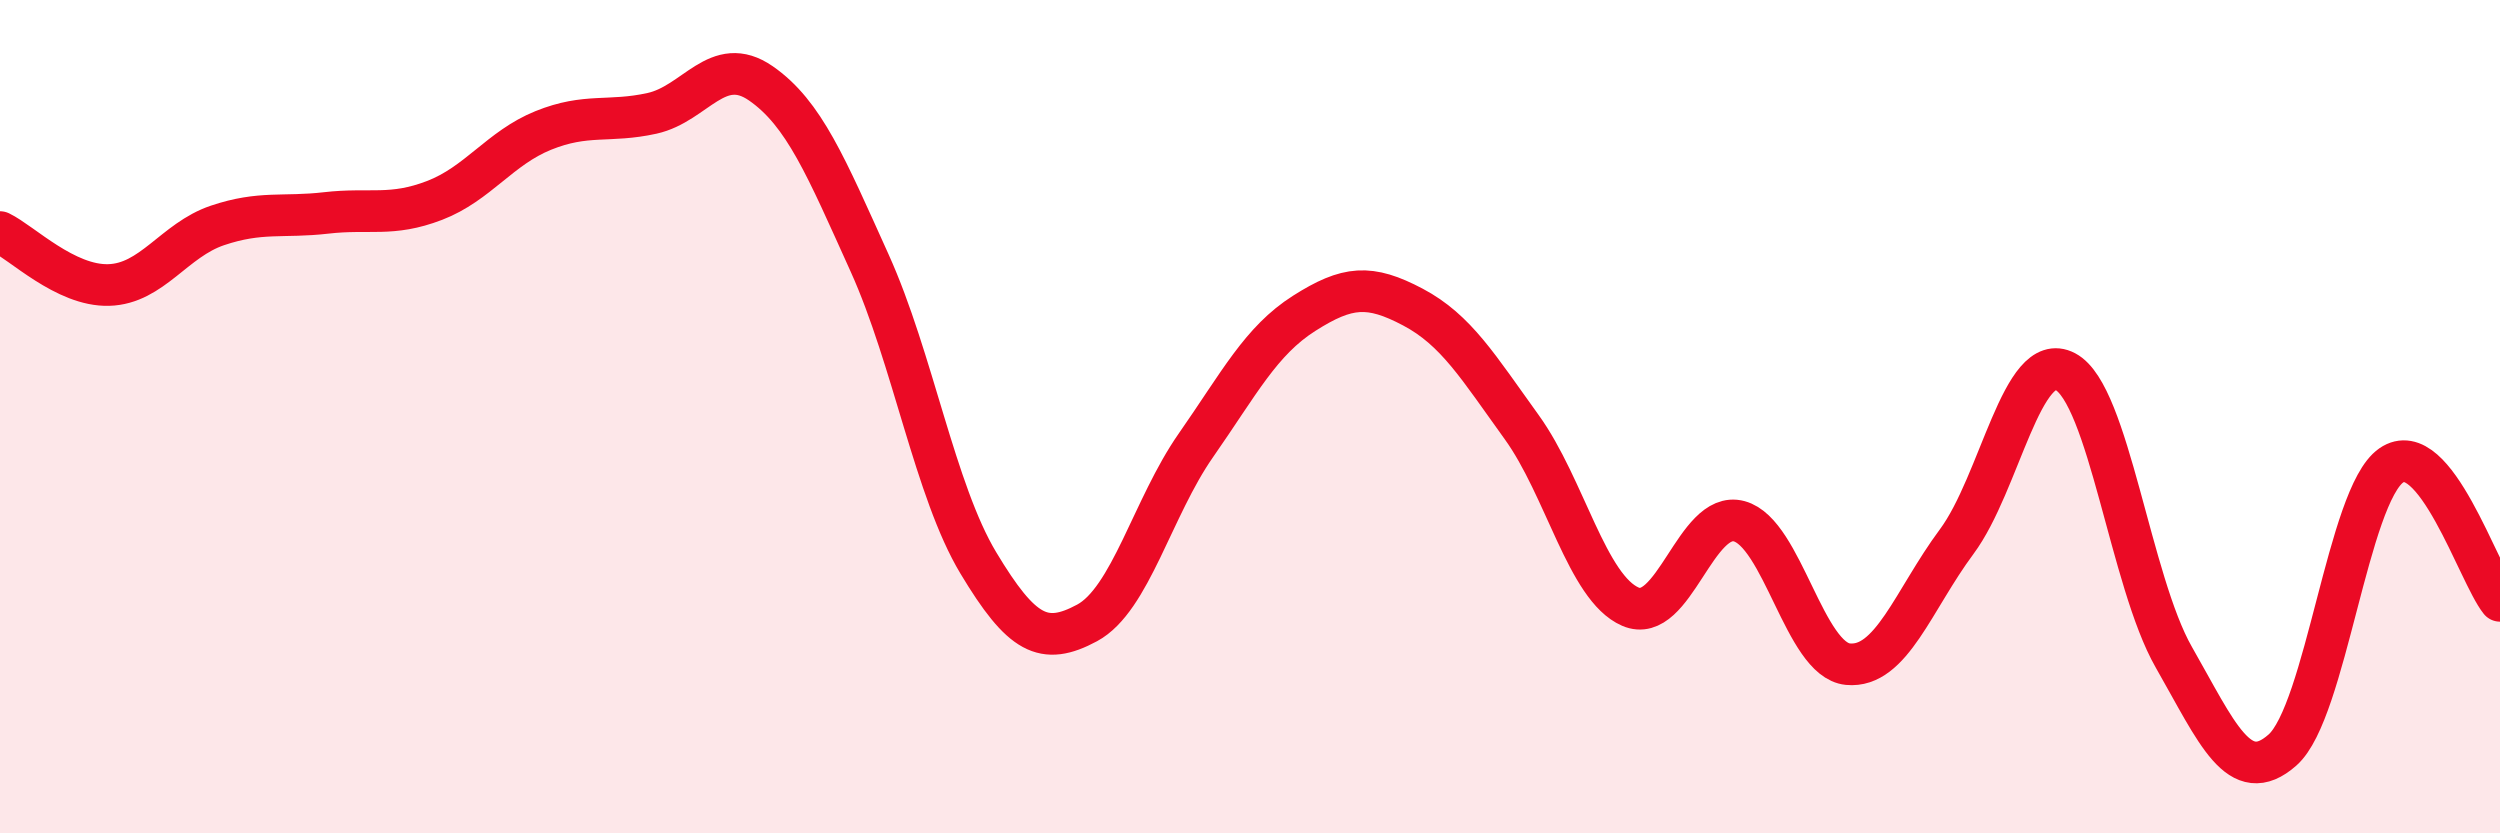
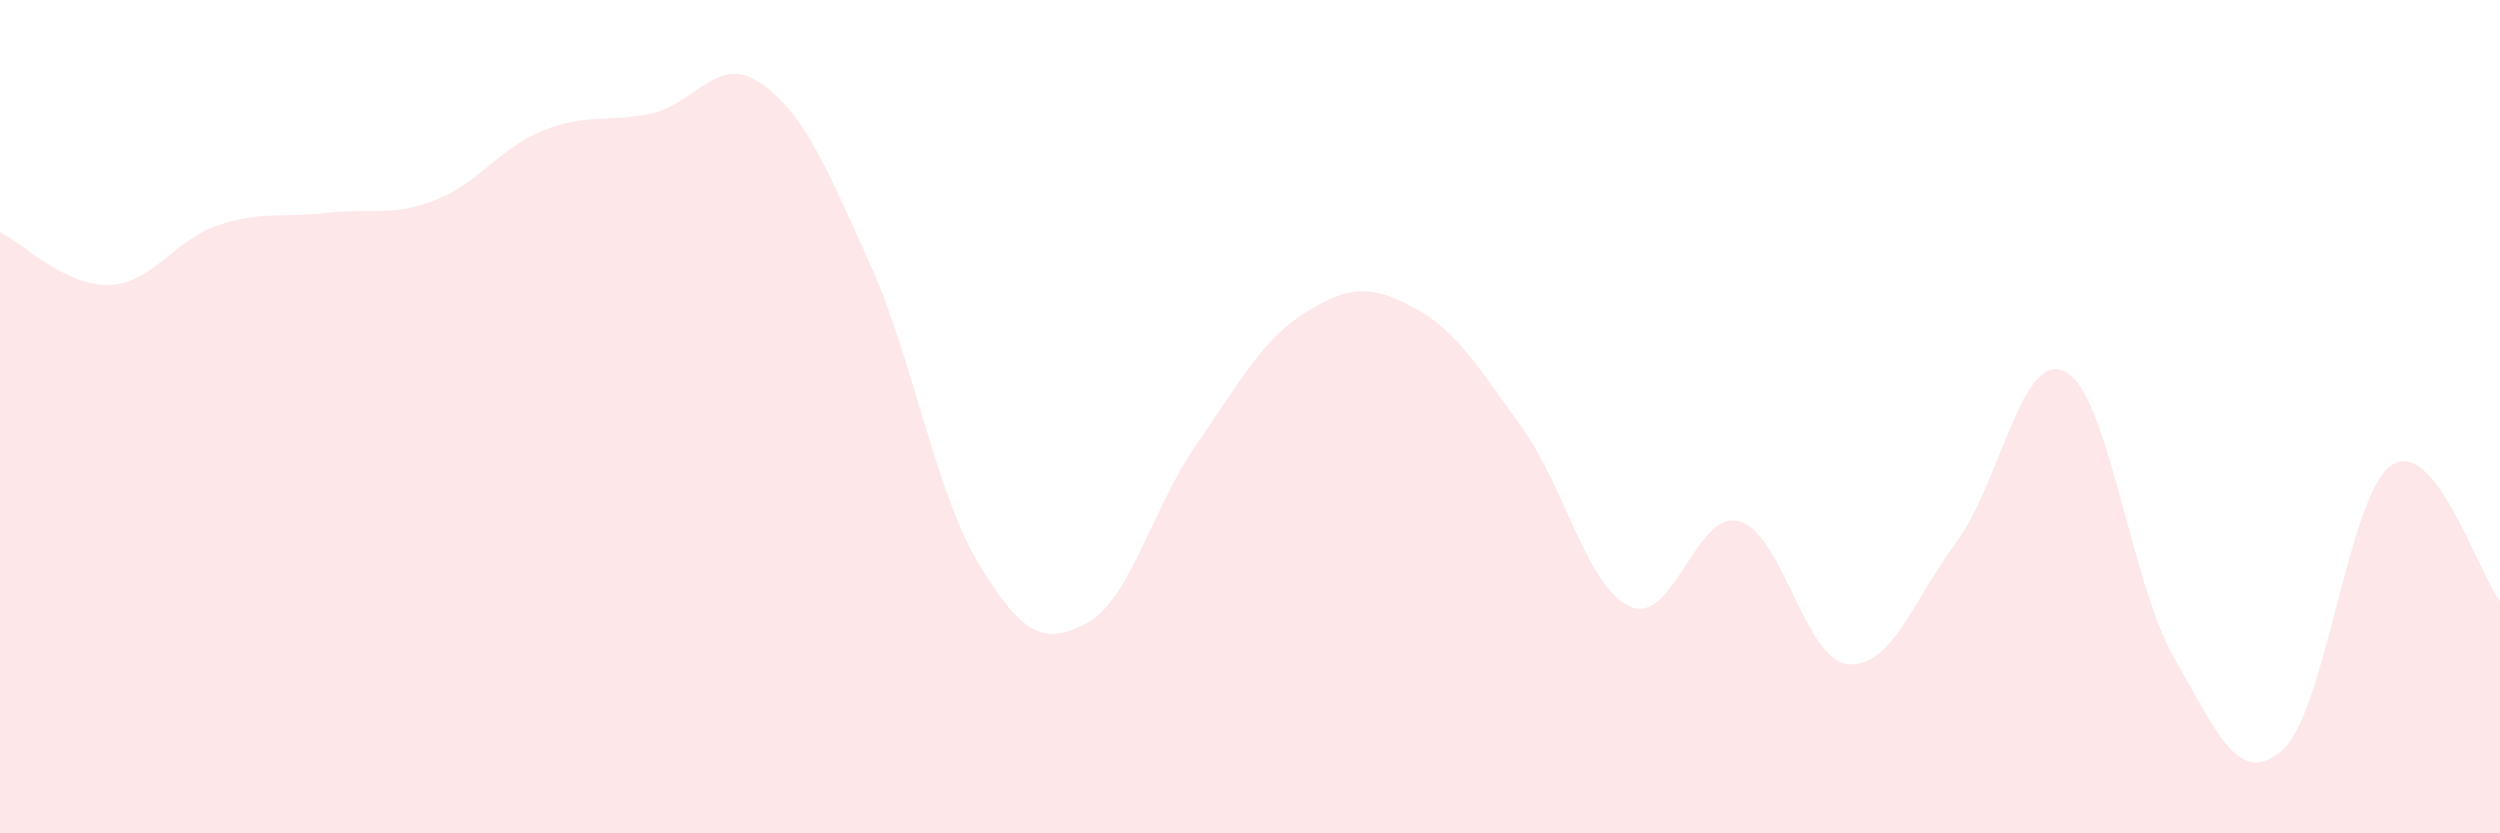
<svg xmlns="http://www.w3.org/2000/svg" width="60" height="20" viewBox="0 0 60 20">
  <path d="M 0,5.57 C 0.52,5.82 1.57,6.87 2.61,6.84 C 3.65,6.81 4.18,5.76 5.22,5.41 C 6.26,5.06 6.79,5.23 7.83,5.11 C 8.87,4.99 9.39,5.21 10.43,4.81 C 11.47,4.41 12,3.55 13.04,3.13 C 14.08,2.71 14.61,2.95 15.65,2.72 C 16.69,2.49 17.22,1.28 18.26,2 C 19.3,2.72 19.83,4.01 20.87,6.31 C 21.91,8.61 22.44,11.78 23.48,13.51 C 24.52,15.24 25.05,15.51 26.09,14.95 C 27.13,14.39 27.66,12.18 28.7,10.69 C 29.74,9.2 30.26,8.18 31.3,7.52 C 32.34,6.86 32.87,6.82 33.91,7.37 C 34.95,7.92 35.48,8.81 36.52,10.25 C 37.56,11.69 38.09,14.11 39.13,14.56 C 40.17,15.01 40.7,12.23 41.74,12.51 C 42.78,12.79 43.31,15.84 44.35,15.94 C 45.39,16.04 45.92,14.4 46.96,13 C 48,11.6 48.53,8.37 49.57,8.92 C 50.61,9.47 51.13,13.95 52.17,15.77 C 53.21,17.59 53.74,18.92 54.78,18 C 55.82,17.08 56.35,11.89 57.39,11.17 C 58.43,10.45 59.48,13.77 60,14.42L60 20L0 20Z" fill="#EB0A25" opacity="0.1" stroke-linecap="round" stroke-linejoin="round" />
-   <path d="M 0,5.57 C 0.52,5.82 1.57,6.87 2.61,6.84 C 3.65,6.81 4.18,5.76 5.22,5.41 C 6.26,5.06 6.79,5.23 7.83,5.11 C 8.87,4.99 9.39,5.21 10.43,4.81 C 11.47,4.41 12,3.55 13.04,3.13 C 14.08,2.71 14.61,2.95 15.65,2.72 C 16.69,2.49 17.22,1.28 18.26,2 C 19.3,2.72 19.83,4.01 20.87,6.31 C 21.91,8.61 22.44,11.78 23.48,13.51 C 24.52,15.24 25.05,15.51 26.09,14.95 C 27.13,14.39 27.66,12.18 28.7,10.69 C 29.74,9.2 30.26,8.18 31.3,7.52 C 32.34,6.86 32.87,6.82 33.91,7.37 C 34.95,7.92 35.48,8.81 36.52,10.25 C 37.56,11.69 38.09,14.11 39.13,14.56 C 40.17,15.01 40.7,12.23 41.74,12.51 C 42.78,12.79 43.31,15.84 44.35,15.94 C 45.39,16.04 45.92,14.4 46.96,13 C 48,11.6 48.53,8.37 49.57,8.92 C 50.61,9.47 51.13,13.95 52.17,15.77 C 53.21,17.59 53.74,18.92 54.78,18 C 55.82,17.08 56.35,11.89 57.39,11.17 C 58.43,10.45 59.48,13.77 60,14.42" stroke="#EB0A25" stroke-width="1" fill="none" stroke-linecap="round" stroke-linejoin="round" />
</svg>